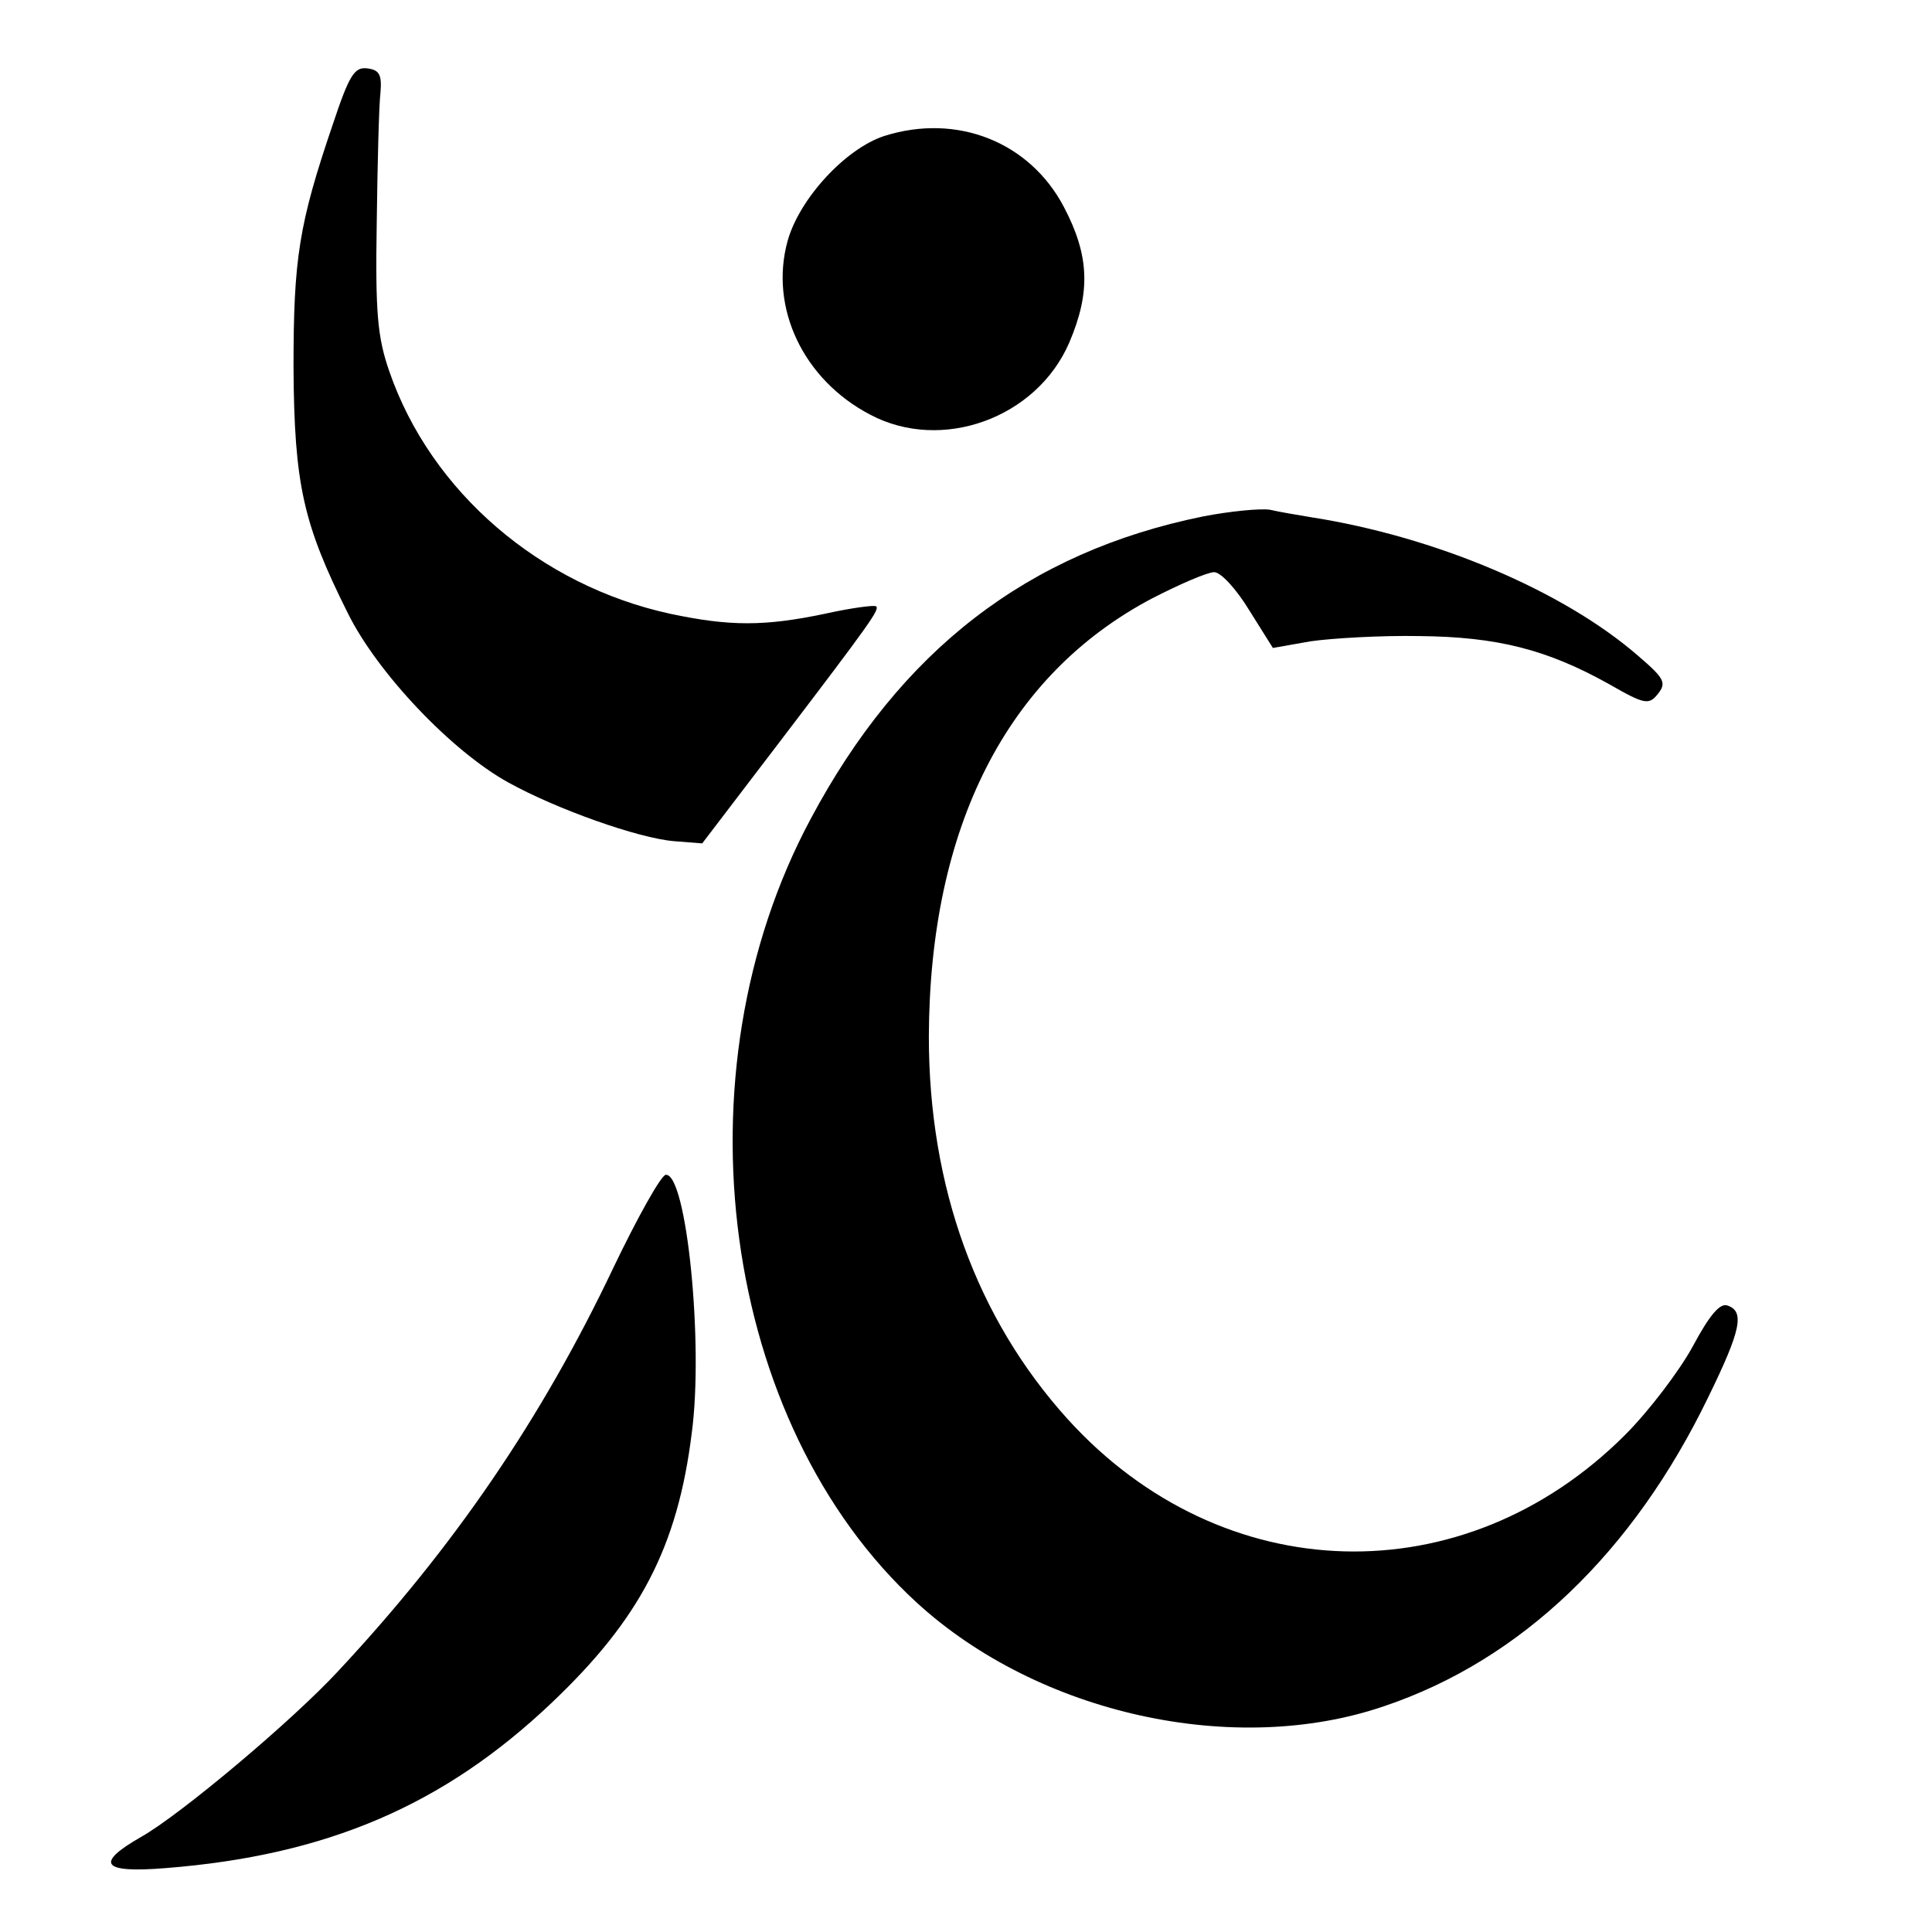
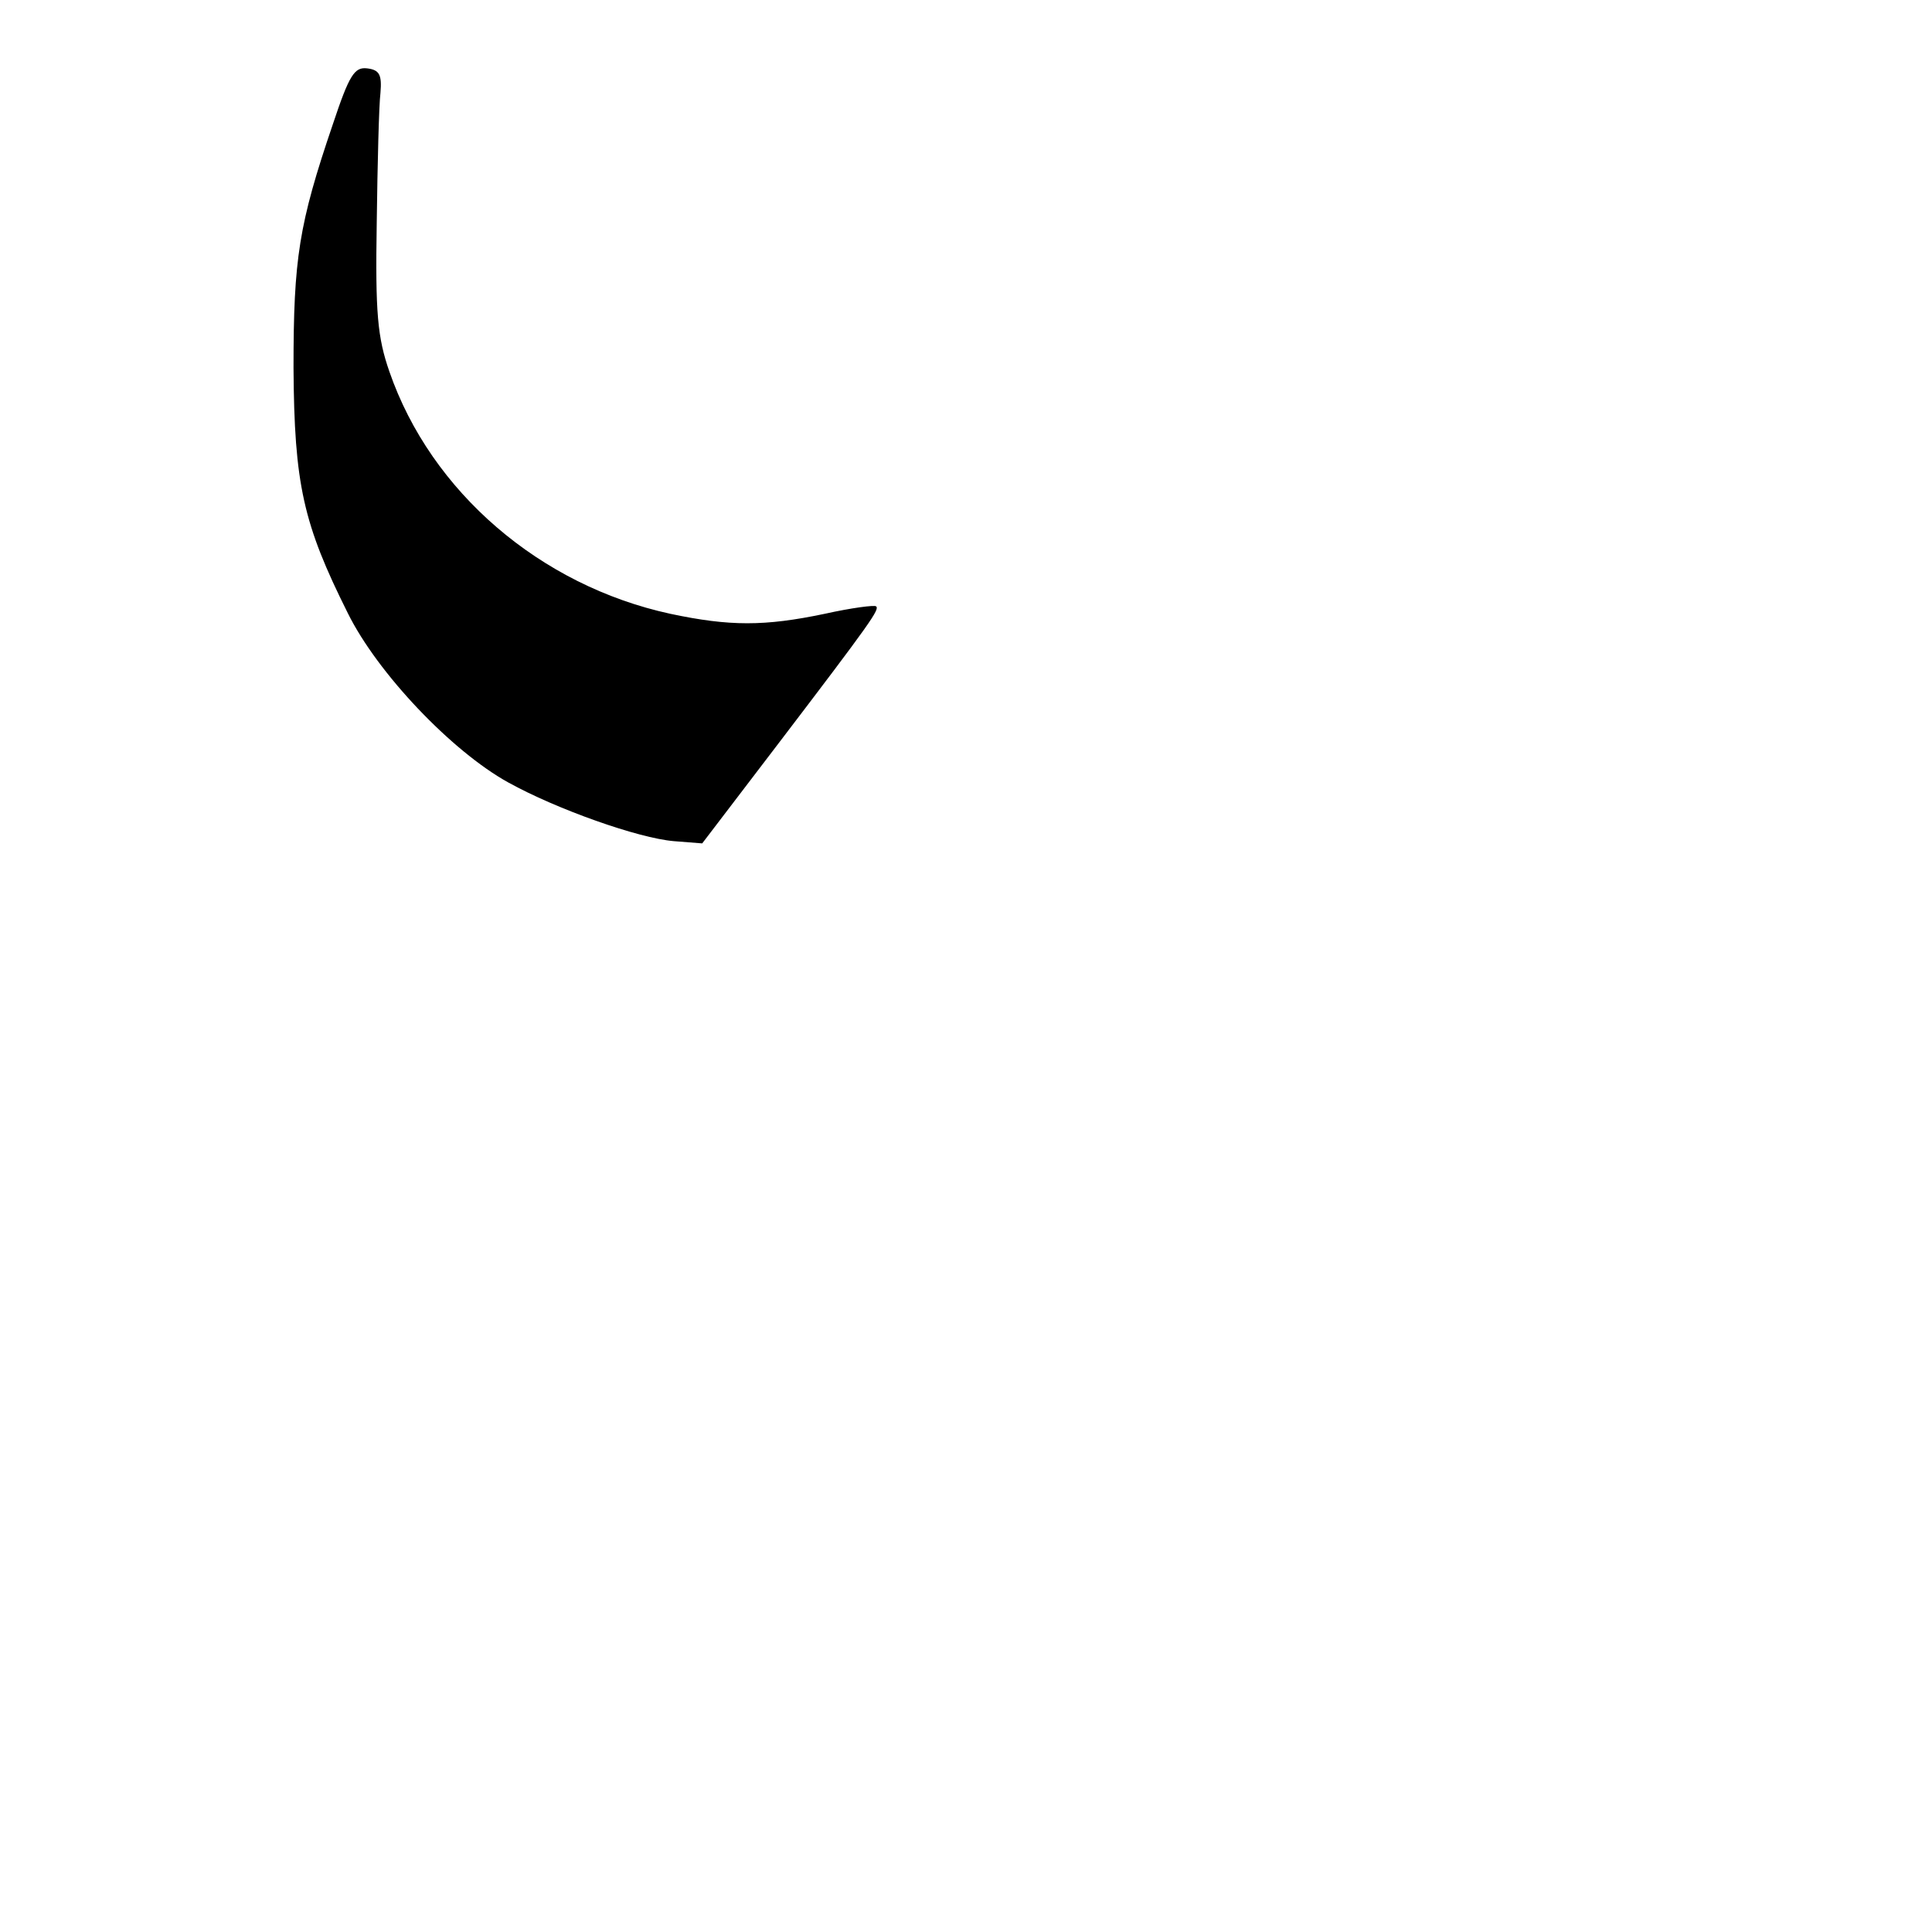
<svg xmlns="http://www.w3.org/2000/svg" version="1.0" width="260pt" height="260pt" viewBox="0 0 260 260" preserveAspectRatio="xMidYMid meet">
  <g transform="translate(0,260) scale(0.1,-0.1)" fill="#000000" stroke="none">
    <path d="M448 2433 c-46 -135 -53 -181 -53 -328 1 -157 13 -210 73 -330 40 -81 140 -186 216 -228 65 -36 175 -75 223 -79 l38 -3 103 135 c125 164 136 180 131 184 -2 2 -33 -2 -69 -10 -81 -17 -128 -17 -208 0 -175 38 -322 164 -378 326 -16 46 -19 79 -17 200 1 80 3 159 5 175 2 24 -1 31 -18 33 -17 2 -24 -9 -46 -75z" />
-     <path d="M1190 2417 c-52 -17 -114 -84 -130 -141 -25 -90 21 -187 111 -234 96 -51 224 -5 268 97 29 68 27 117 -7 182 -46 88 -144 127 -242 96z" />
-     <path d="M1619 1905 c-236 -48 -407 -180 -528 -407 -184 -343 -120 -814 143 -1055 164 -150 428 -208 629 -139 184 62 335 207 436 416 44 90 49 115 26 123 -10 4 -24 -12 -47 -55 -18 -33 -59 -87 -91 -119 -217 -217 -542 -208 -750 21 -123 136 -187 313 -187 515 1 282 105 487 301 590 37 19 74 35 83 35 9 0 30 -23 47 -51 l32 -51 51 9 c28 4 94 8 146 7 105 -1 172 -18 256 -65 47 -27 53 -28 65 -13 12 15 9 21 -26 51 -101 88 -274 161 -441 187 -18 3 -42 7 -55 10 -13 2 -54 -2 -90 -9z" />
-     <path d="M825 893 c-96 -202 -214 -375 -370 -542 -62 -67 -212 -193 -265 -223 -63 -36 -53 -49 33 -42 216 17 374 84 520 223 118 112 169 209 188 363 16 120 -7 349 -35 347 -6 0 -38 -57 -71 -126z" />
  </g>
</svg>